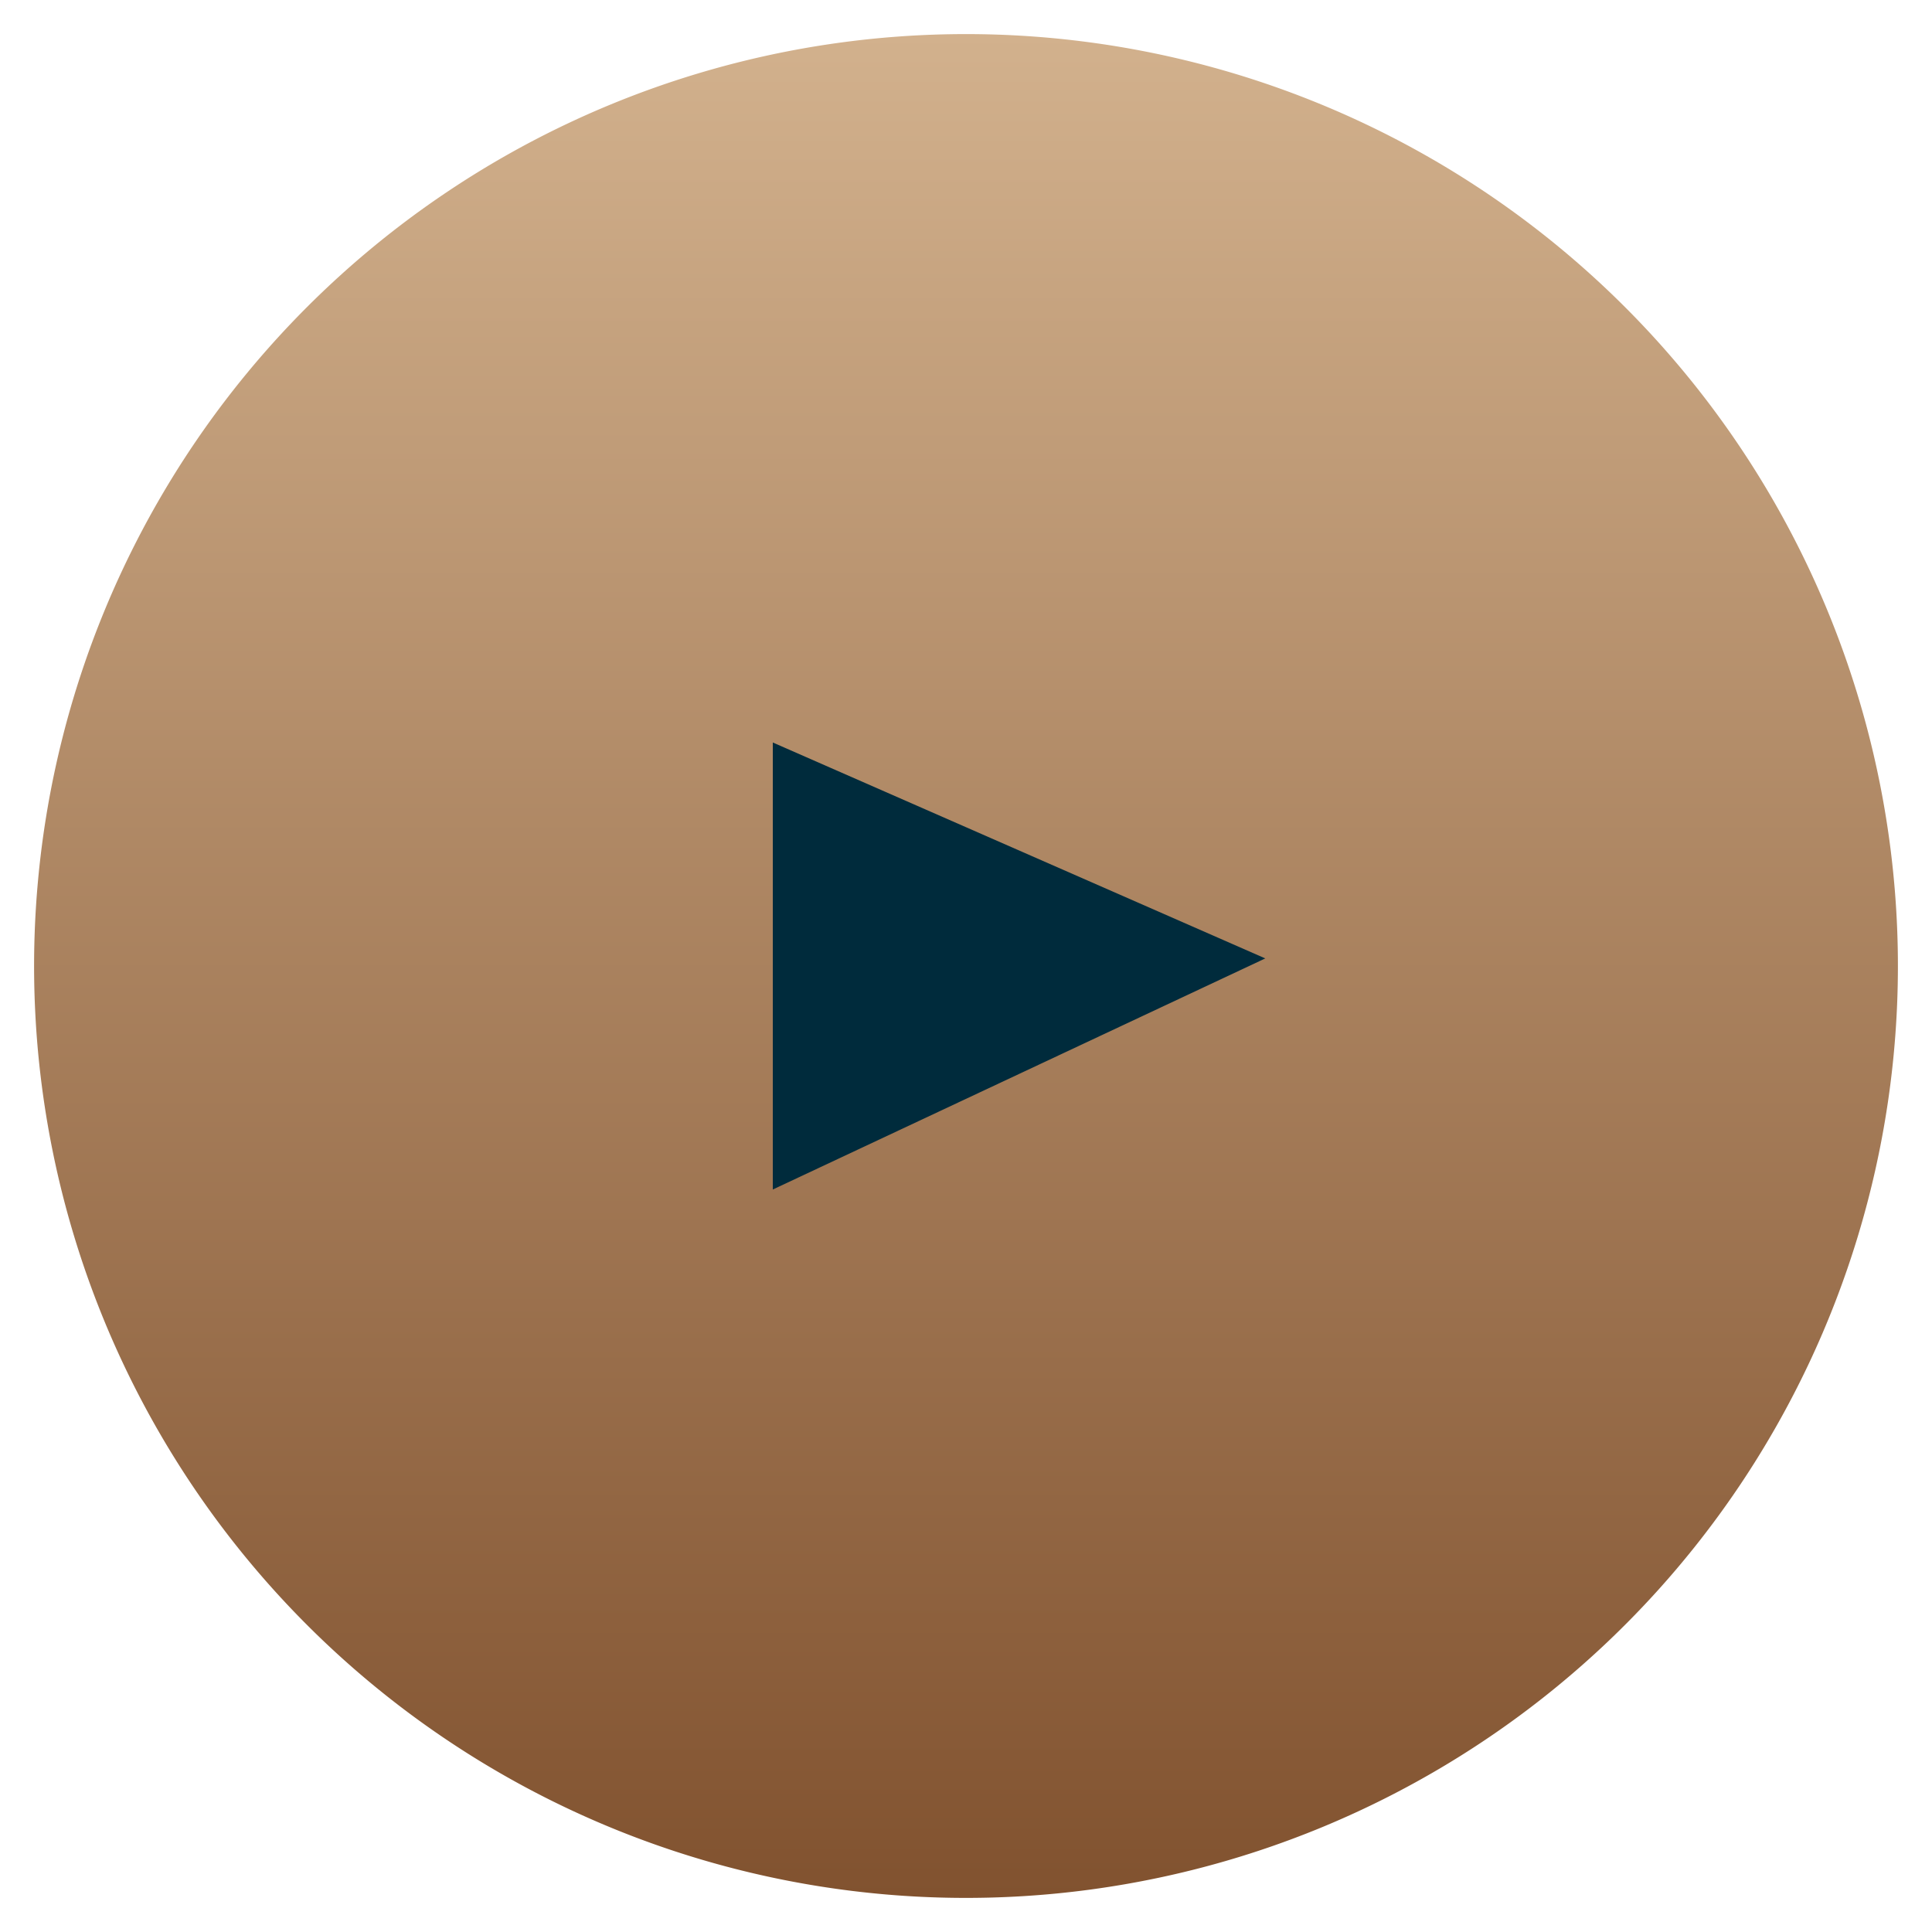
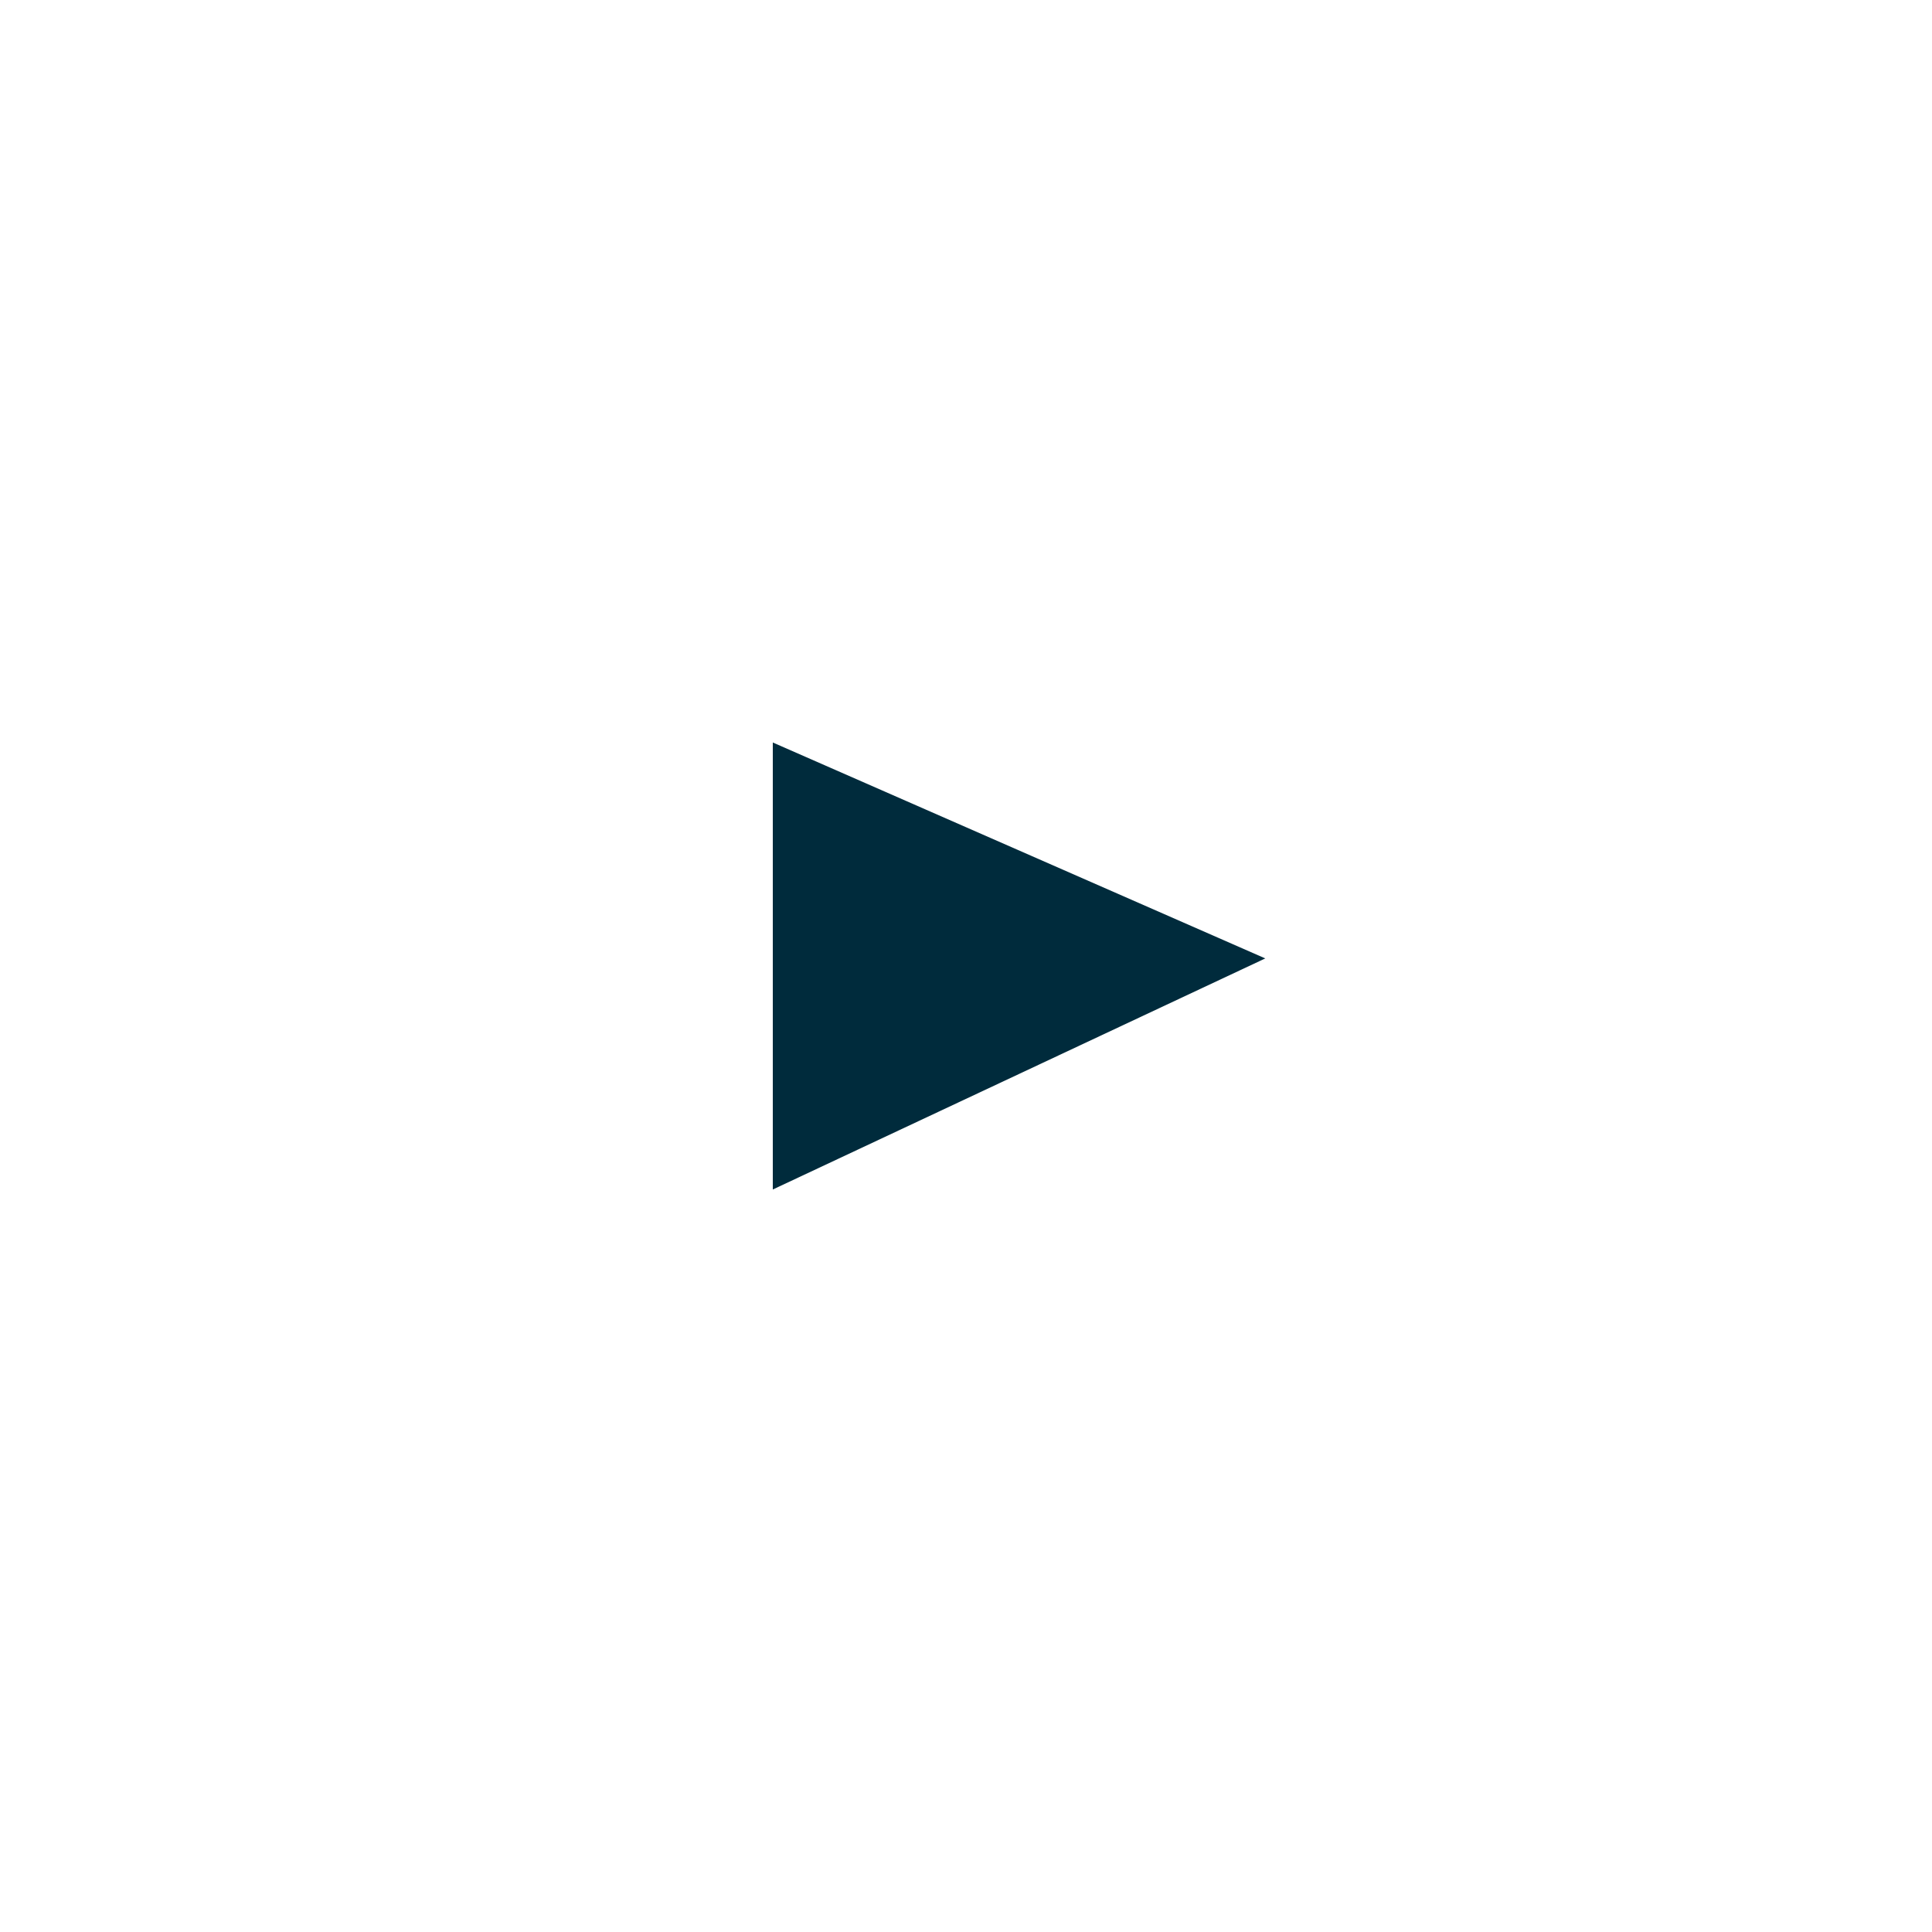
<svg xmlns="http://www.w3.org/2000/svg" id="Layer_1" data-name="Layer 1" viewBox="0 0 51 51">
  <defs>
    <style>.cls-1{fill:url(#linear-gradient);}.cls-2{fill:#002b3c;}</style>
    <linearGradient id="linear-gradient" x1="25.52" y1="0.86" x2="25.52" y2="50.1" gradientUnits="userSpaceOnUse">
      <stop offset="0" stop-color="#d2b18d" />
      <stop offset="1" stop-color="#81522f" />
    </linearGradient>
  </defs>
  <title>s1</title>
-   <path class="cls-1" d="M50.1,25.5A24.6,24.6,0,1,1,25.5.9,24.6,24.6,0,0,1,50.1,25.5Z" />
  <polygon class="cls-2" points="20.4 19.6 20.4 31.4 33.4 25.3 20.4 19.6" />
</svg>